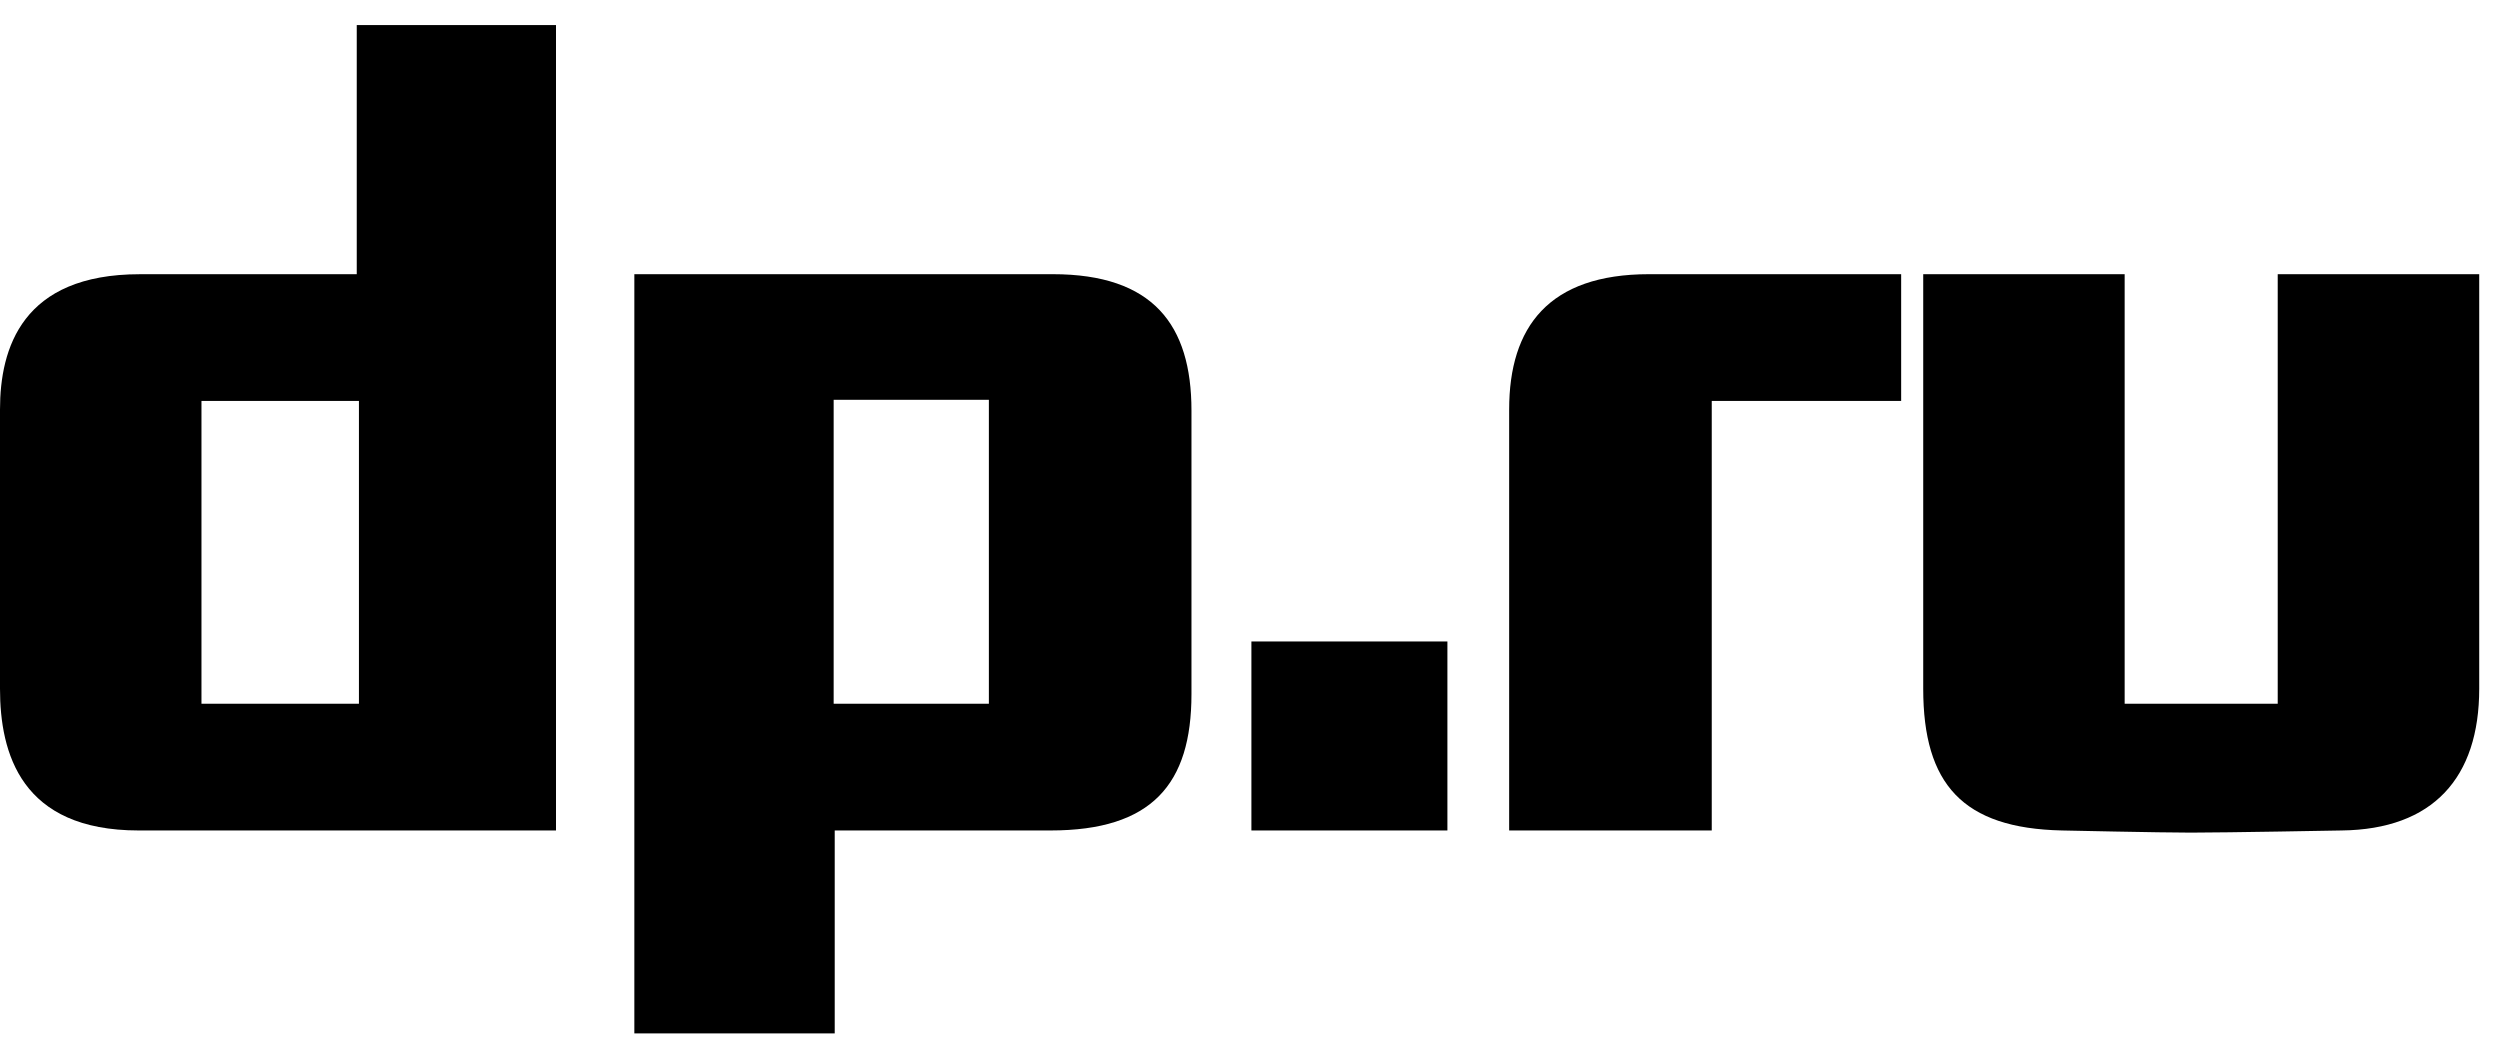
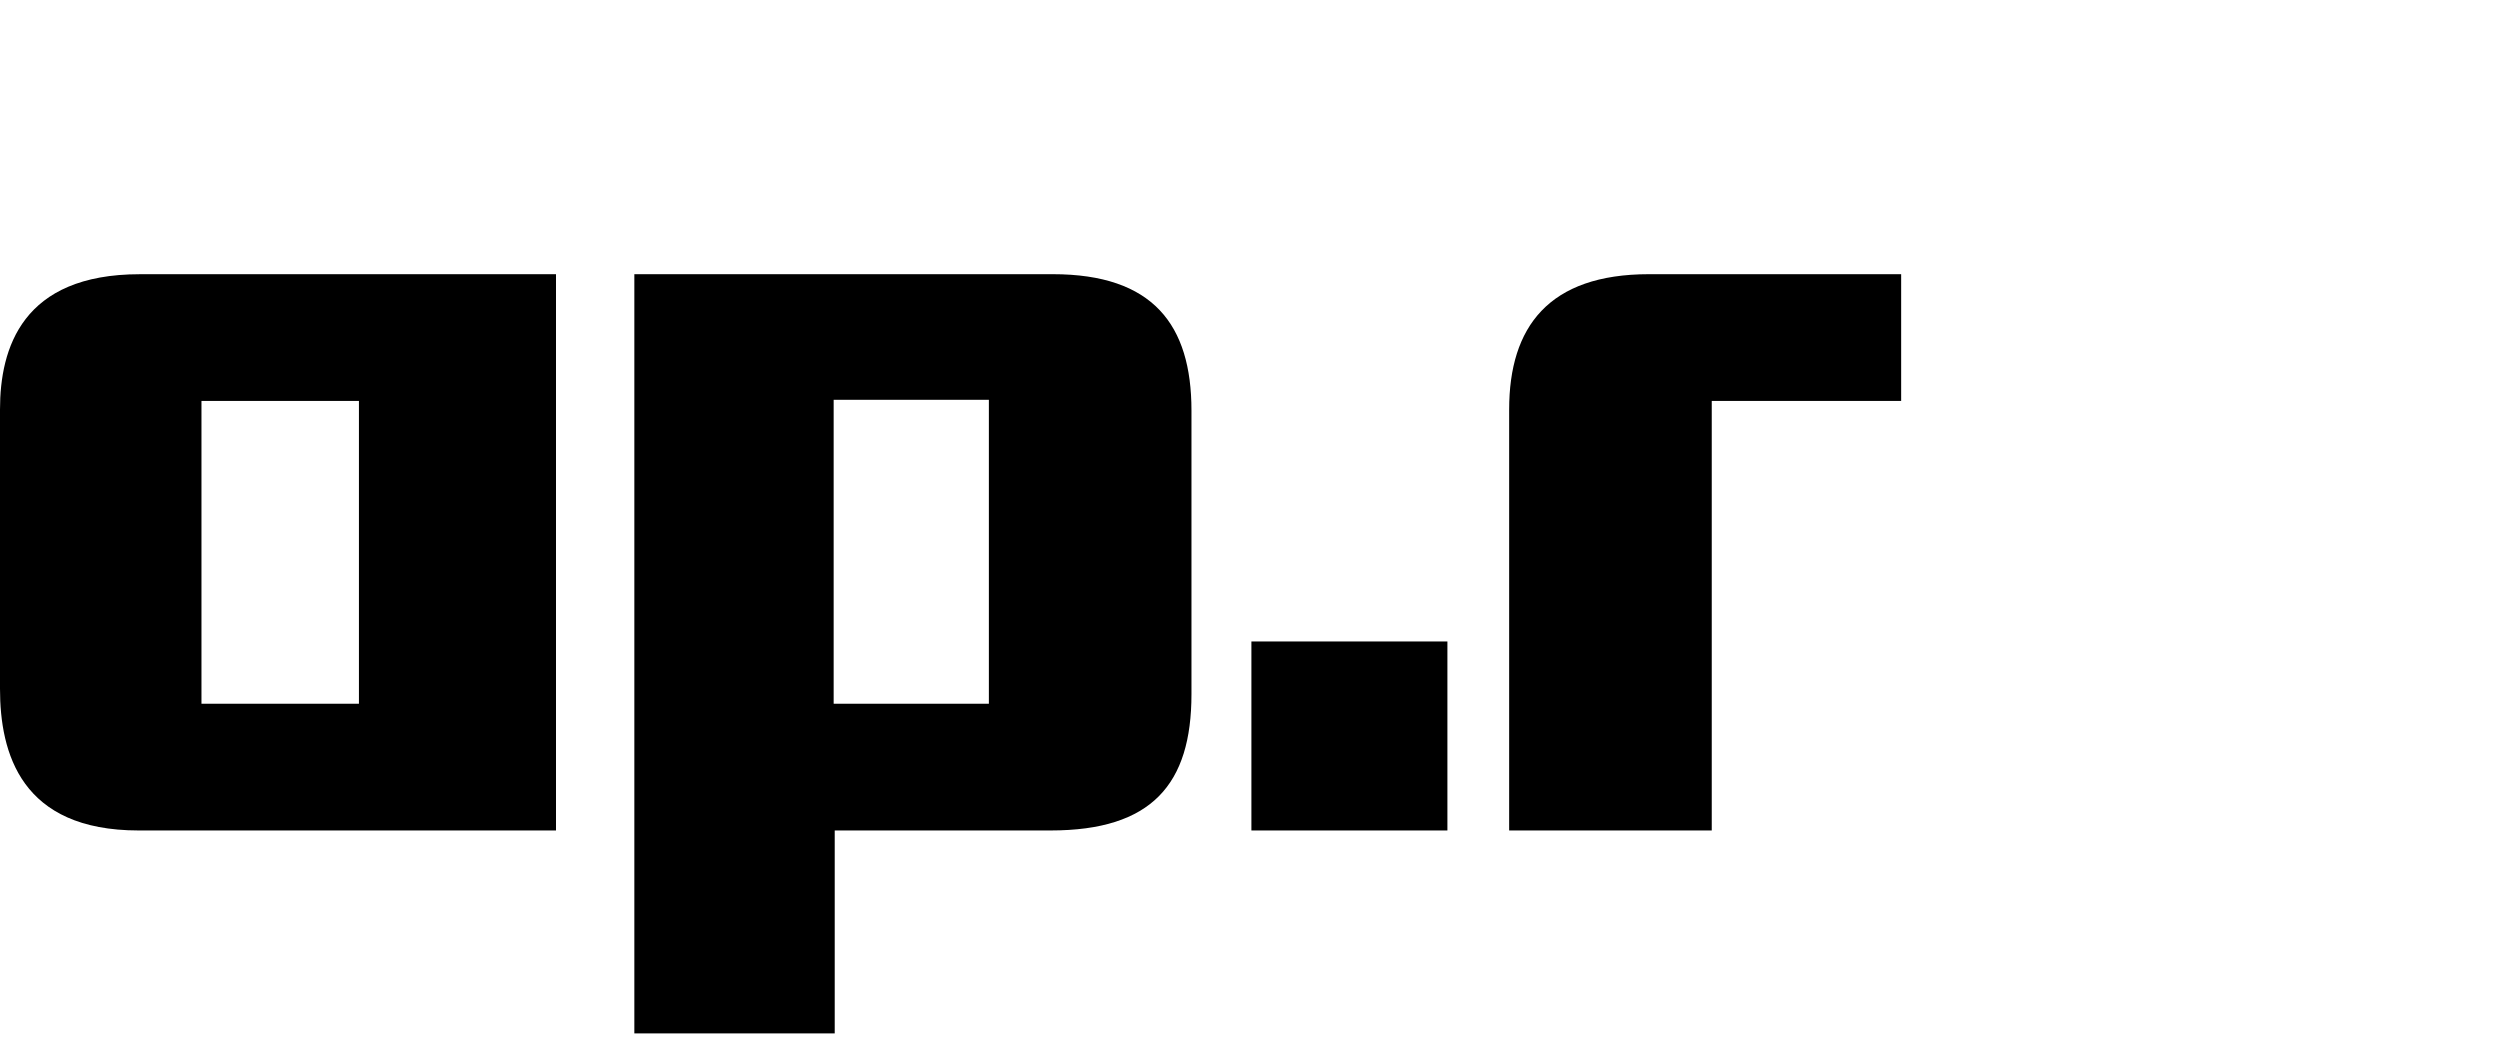
<svg xmlns="http://www.w3.org/2000/svg" width="80" height="34" viewBox="0 0 80 34" fill="none">
-   <path d="M11.486 12.829H6.447V22.52H11.486V12.829ZM4.439 26.575C0.669 26.575 0 24.1 0 22.038V13.104C0 11.146 0.705 8.775 4.474 8.775H11.416V0.802H17.792V26.575H4.439Z" fill="black" />
+   <path d="M11.486 12.829H6.447V22.52H11.486V12.829ZM4.439 26.575C0.669 26.575 0 24.1 0 22.038V13.104C0 11.146 0.705 8.775 4.474 8.775H11.416H17.792V26.575H4.439Z" fill="black" />
  <path d="M31.644 12.794H26.677V22.519H31.644V12.794ZM33.617 26.575H26.711V33.069H20.299V8.774H33.688C36.894 8.774 38.127 10.389 38.127 13.138V22.211C38.127 25.097 36.858 26.575 33.617 26.575Z" fill="black" />
  <path d="M40.045 26.575V20.527H46.317V26.575H40.045Z" fill="black" />
  <path d="M54.776 12.829V26.574H48.293V13.104C48.293 10.457 49.562 8.774 52.769 8.774H60.837V12.829H54.776Z" fill="black" />
-   <path d="M74.931 26.575C74.931 26.575 71.232 26.644 70.104 26.644C69.153 26.644 65.982 26.575 65.982 26.575C62.812 26.506 61.543 25.097 61.543 22.039V8.774H67.989V22.52H72.887V8.774H79.335V22.039C79.335 24.891 77.855 26.541 74.931 26.575Z" fill="black" />
</svg>